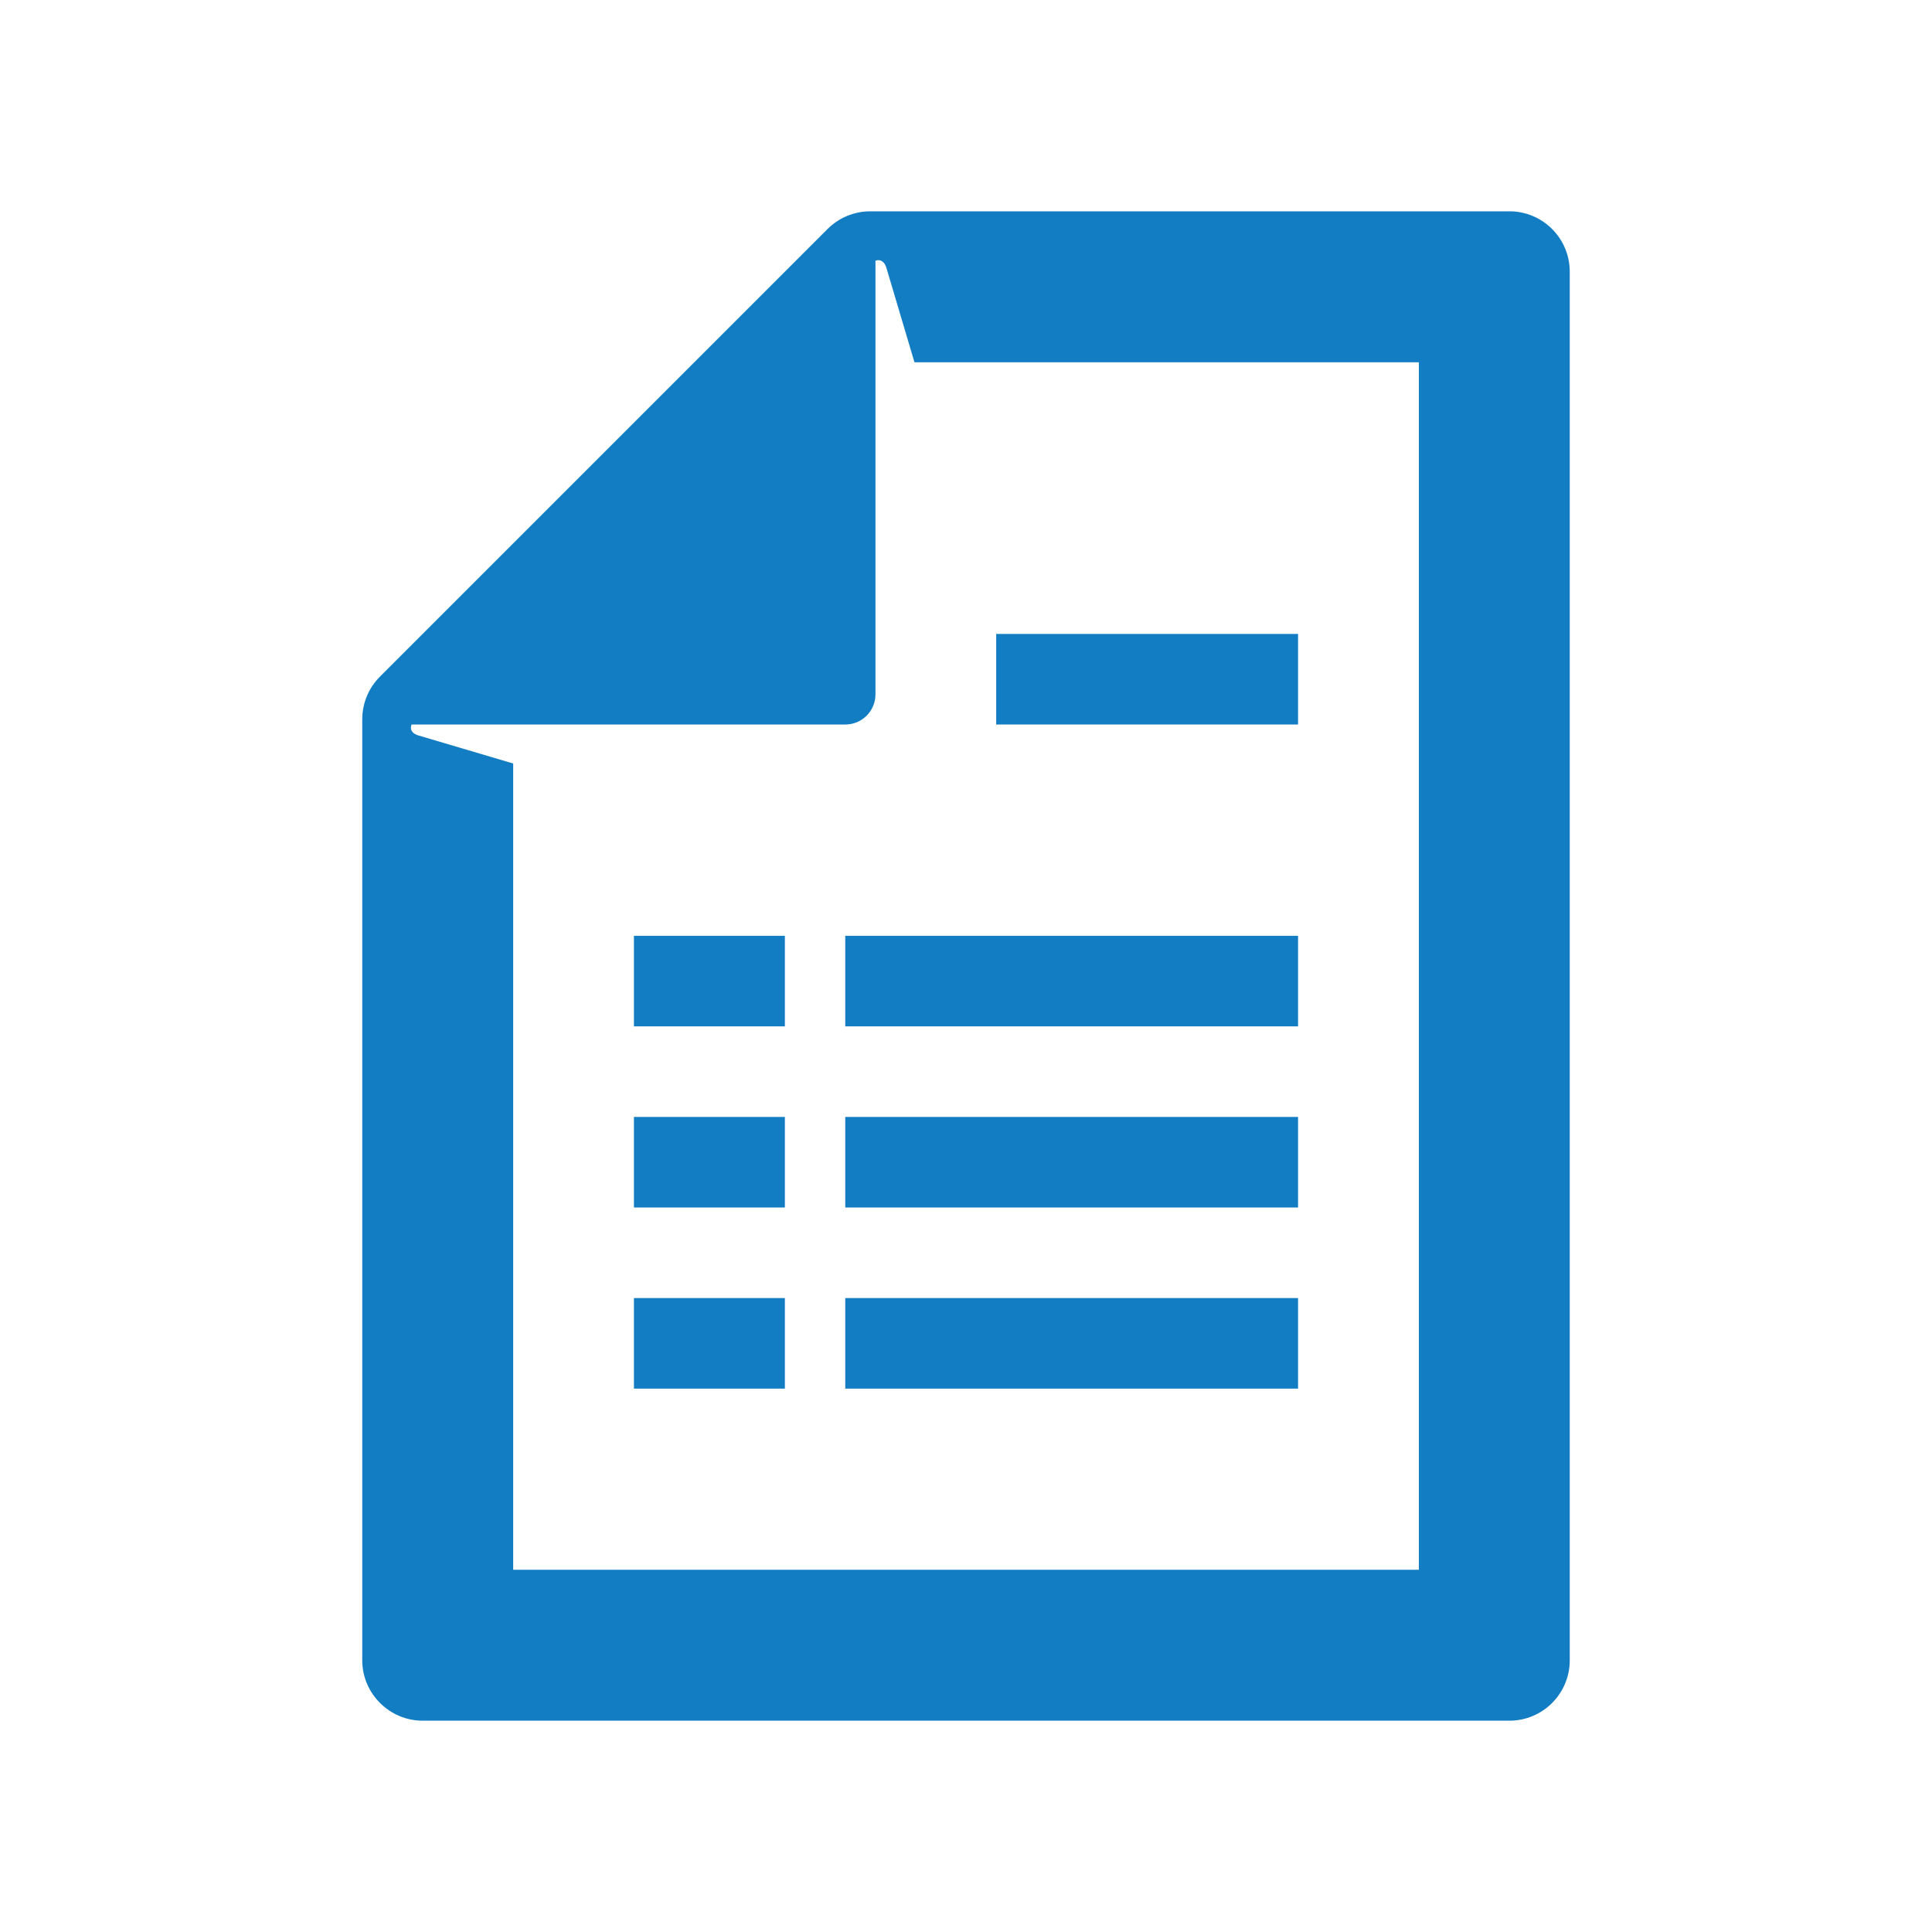
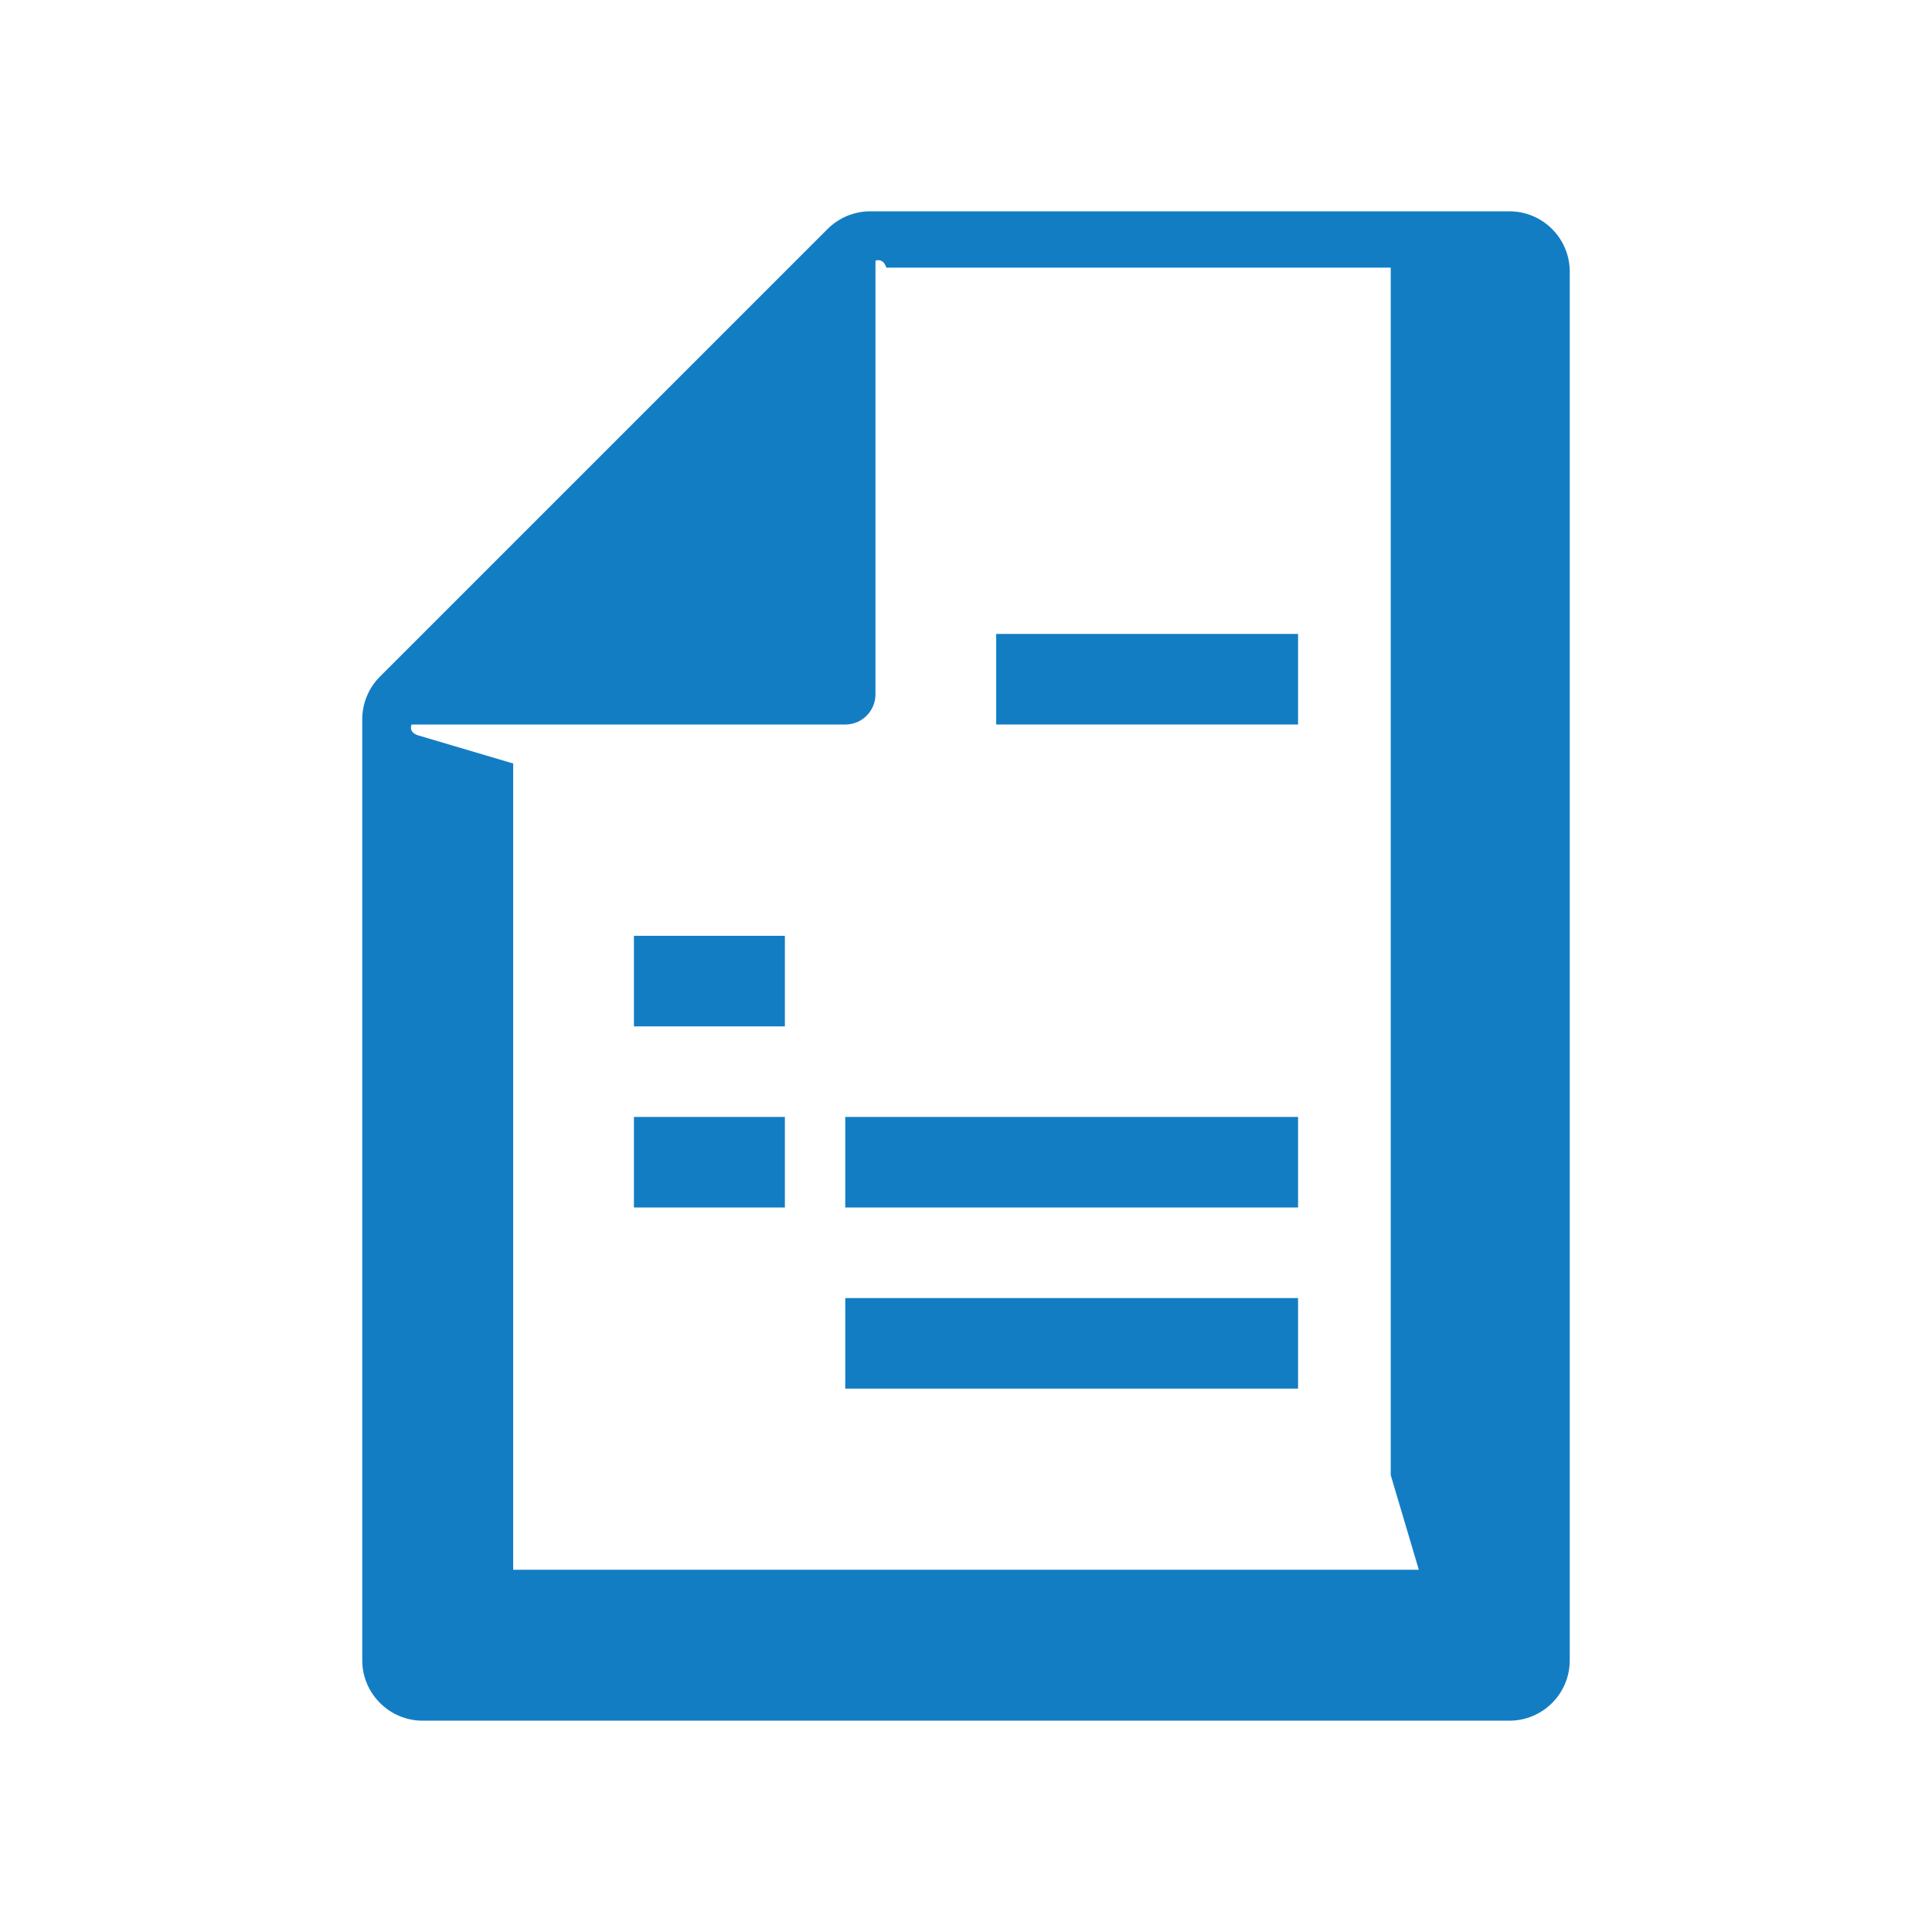
<svg xmlns="http://www.w3.org/2000/svg" height="64" width="64">
  <g class="layer">
    <title>Layer 1</title>
    <g id="_x36_4px_Box">
      <rect fill="none" height="64" id="svg_1" width="64" />
    </g>
    <g id="Icon">
      <g id="svg_2">
-         <path d="m50,7l-21.171,0c-0.531,0 -1.04,0.211 -1.415,0.586l-14.828,14.828c-0.375,0.375 -0.586,0.884 -0.586,1.415l0,31.171c0,1.1 0.9,2 2,2l36,0c1.105,0 2,-0.895 2,-2l0,-46c0,-1.105 -0.895,-2 -2,-2zm-3,45l-30,0l0,-26.708l-3.148,-0.932c-0.341,-0.109 -0.218,-0.359 -0.218,-0.359l14.367,0c0.552,0 1,-0.448 1,-1l0,-14.366c0,0 0.251,-0.11 0.36,0.231l0.932,3.135l16.709,0l0,40z" fill="#137dc4" id="svg_3" />
+         <path d="m50,7l-21.171,0c-0.531,0 -1.04,0.211 -1.415,0.586l-14.828,14.828c-0.375,0.375 -0.586,0.884 -0.586,1.415l0,31.171c0,1.1 0.9,2 2,2l36,0c1.105,0 2,-0.895 2,-2l0,-46c0,-1.105 -0.895,-2 -2,-2zm-3,45l-30,0l0,-26.708l-3.148,-0.932c-0.341,-0.109 -0.218,-0.359 -0.218,-0.359l14.367,0c0.552,0 1,-0.448 1,-1l0,-14.366c0,0 0.251,-0.11 0.36,0.231l16.709,0l0,40z" fill="#137dc4" id="svg_3" />
        <rect fill="#137dc4" height="3" id="svg_4" width="10" x="33" y="21" />
-         <rect fill="#137dc4" height="3" id="svg_5" width="15" x="28" y="31" />
        <rect fill="#137dc4" height="3" id="svg_6" width="5" x="21" y="31" />
        <rect fill="#137dc4" height="3" id="svg_7" width="15" x="28" y="37" />
        <rect fill="#137dc4" height="3" id="svg_8" width="5" x="21" y="37" />
-         <rect fill="#137dc4" height="3" id="svg_9" width="5" x="21" y="43" />
        <rect fill="#137dc4" height="3" id="svg_10" width="15" x="28" y="43" />
      </g>
    </g>
  </g>
</svg>